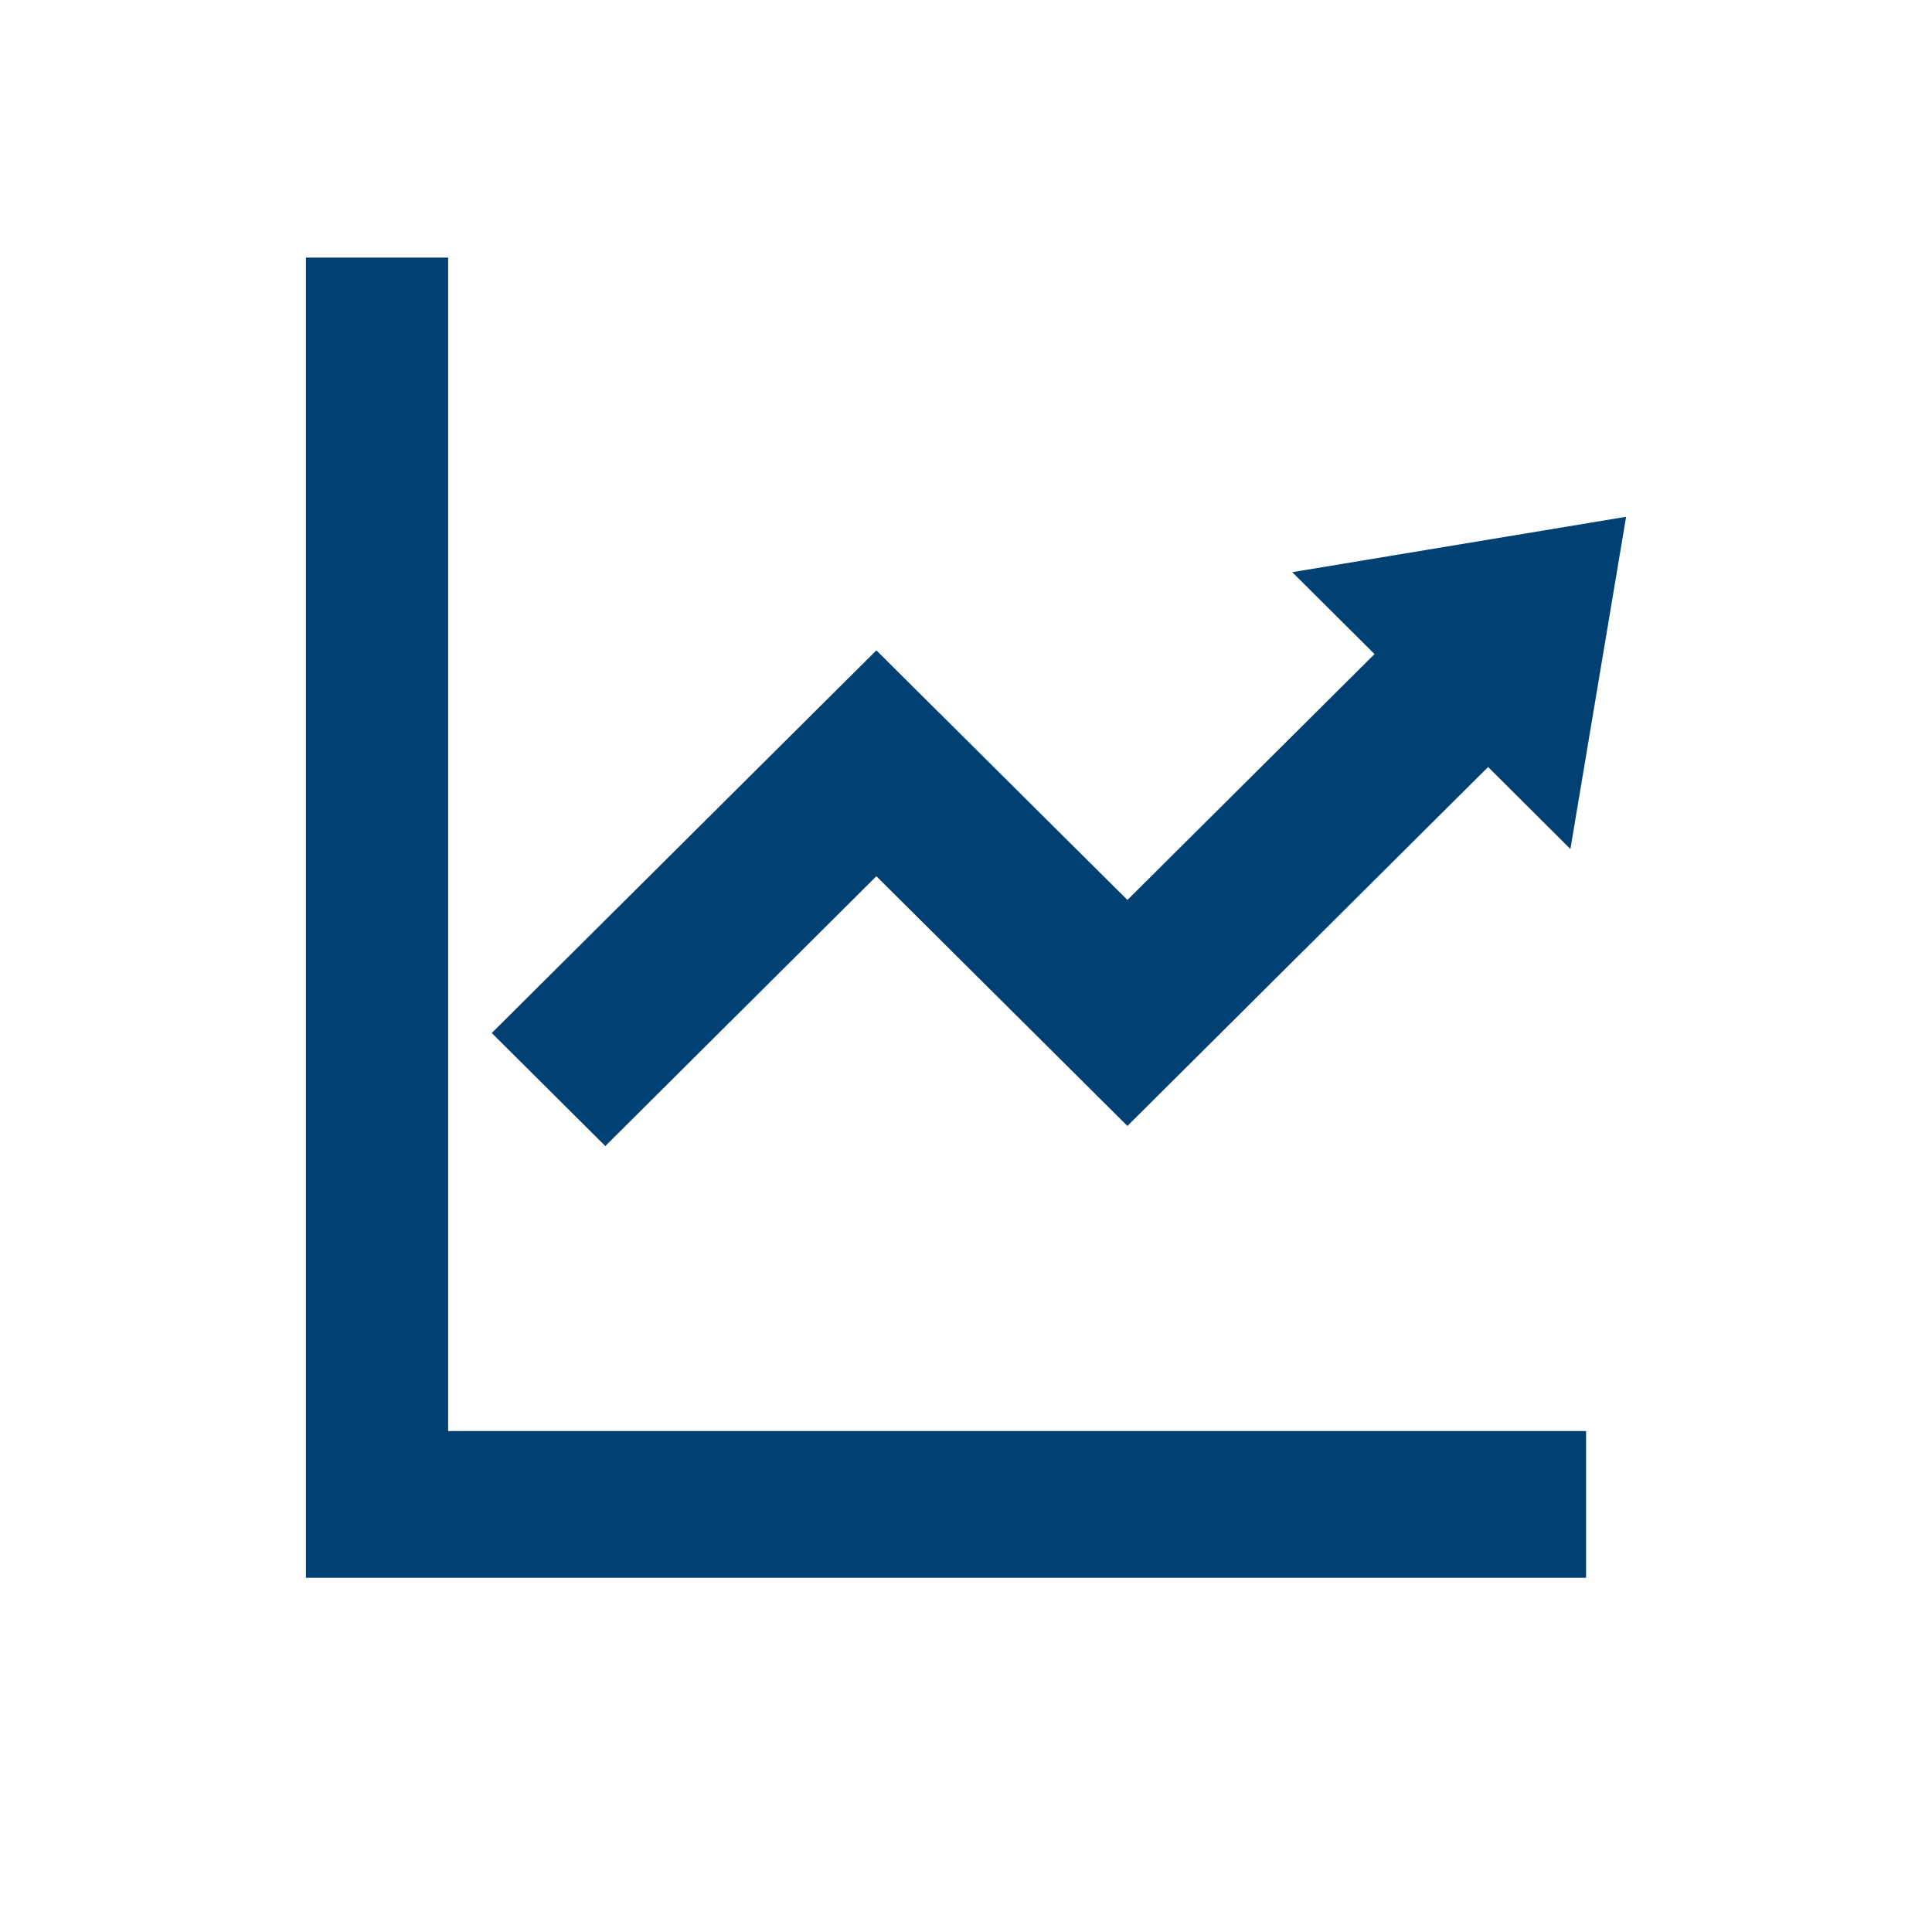
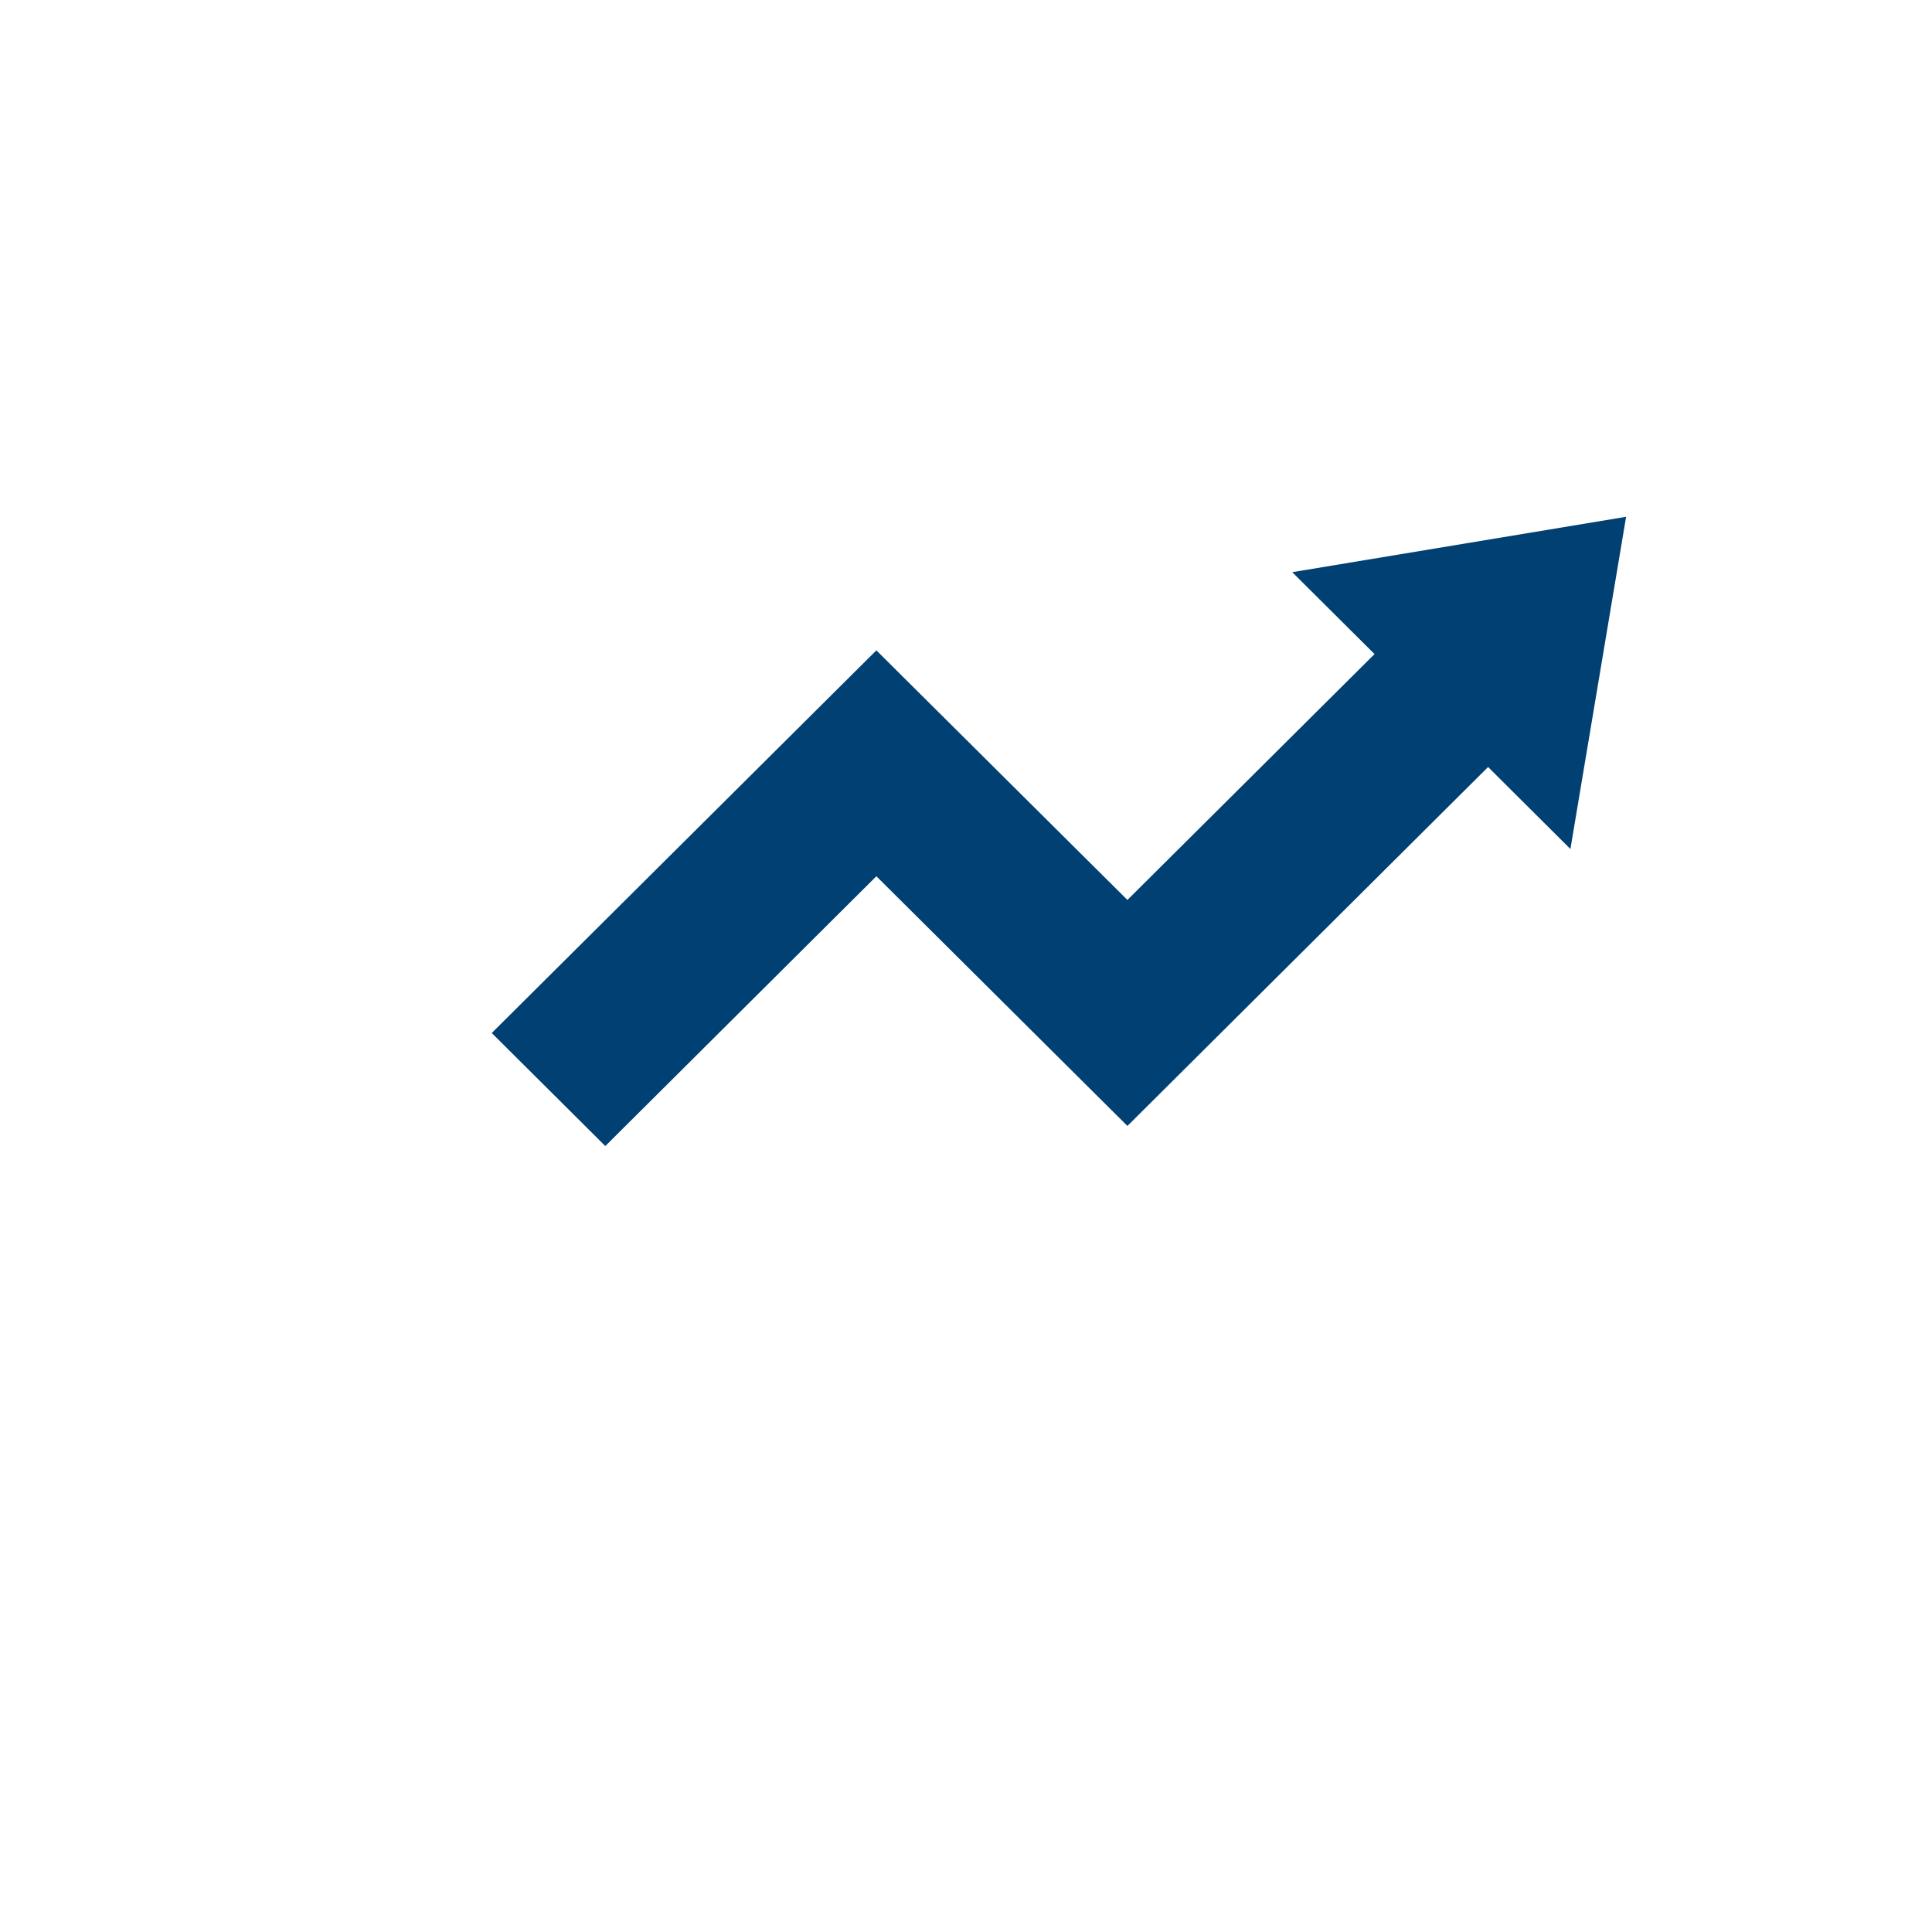
<svg xmlns="http://www.w3.org/2000/svg" width="120" height="120" viewBox="0 0 120 120" fill="none">
-   <path d="M27.834 88.884V16H19V98H98.514V88.884H27.834Z" fill="#004072" />
  <path d="M54.433 54.425L70.026 69.934L92.428 47.641L97.541 52.733L101 32.099L80.263 35.539L85.375 40.626L70.026 55.898L54.433 40.395L30.544 64.162L37.597 71.183L54.433 54.425Z" fill="#004072" />
</svg>